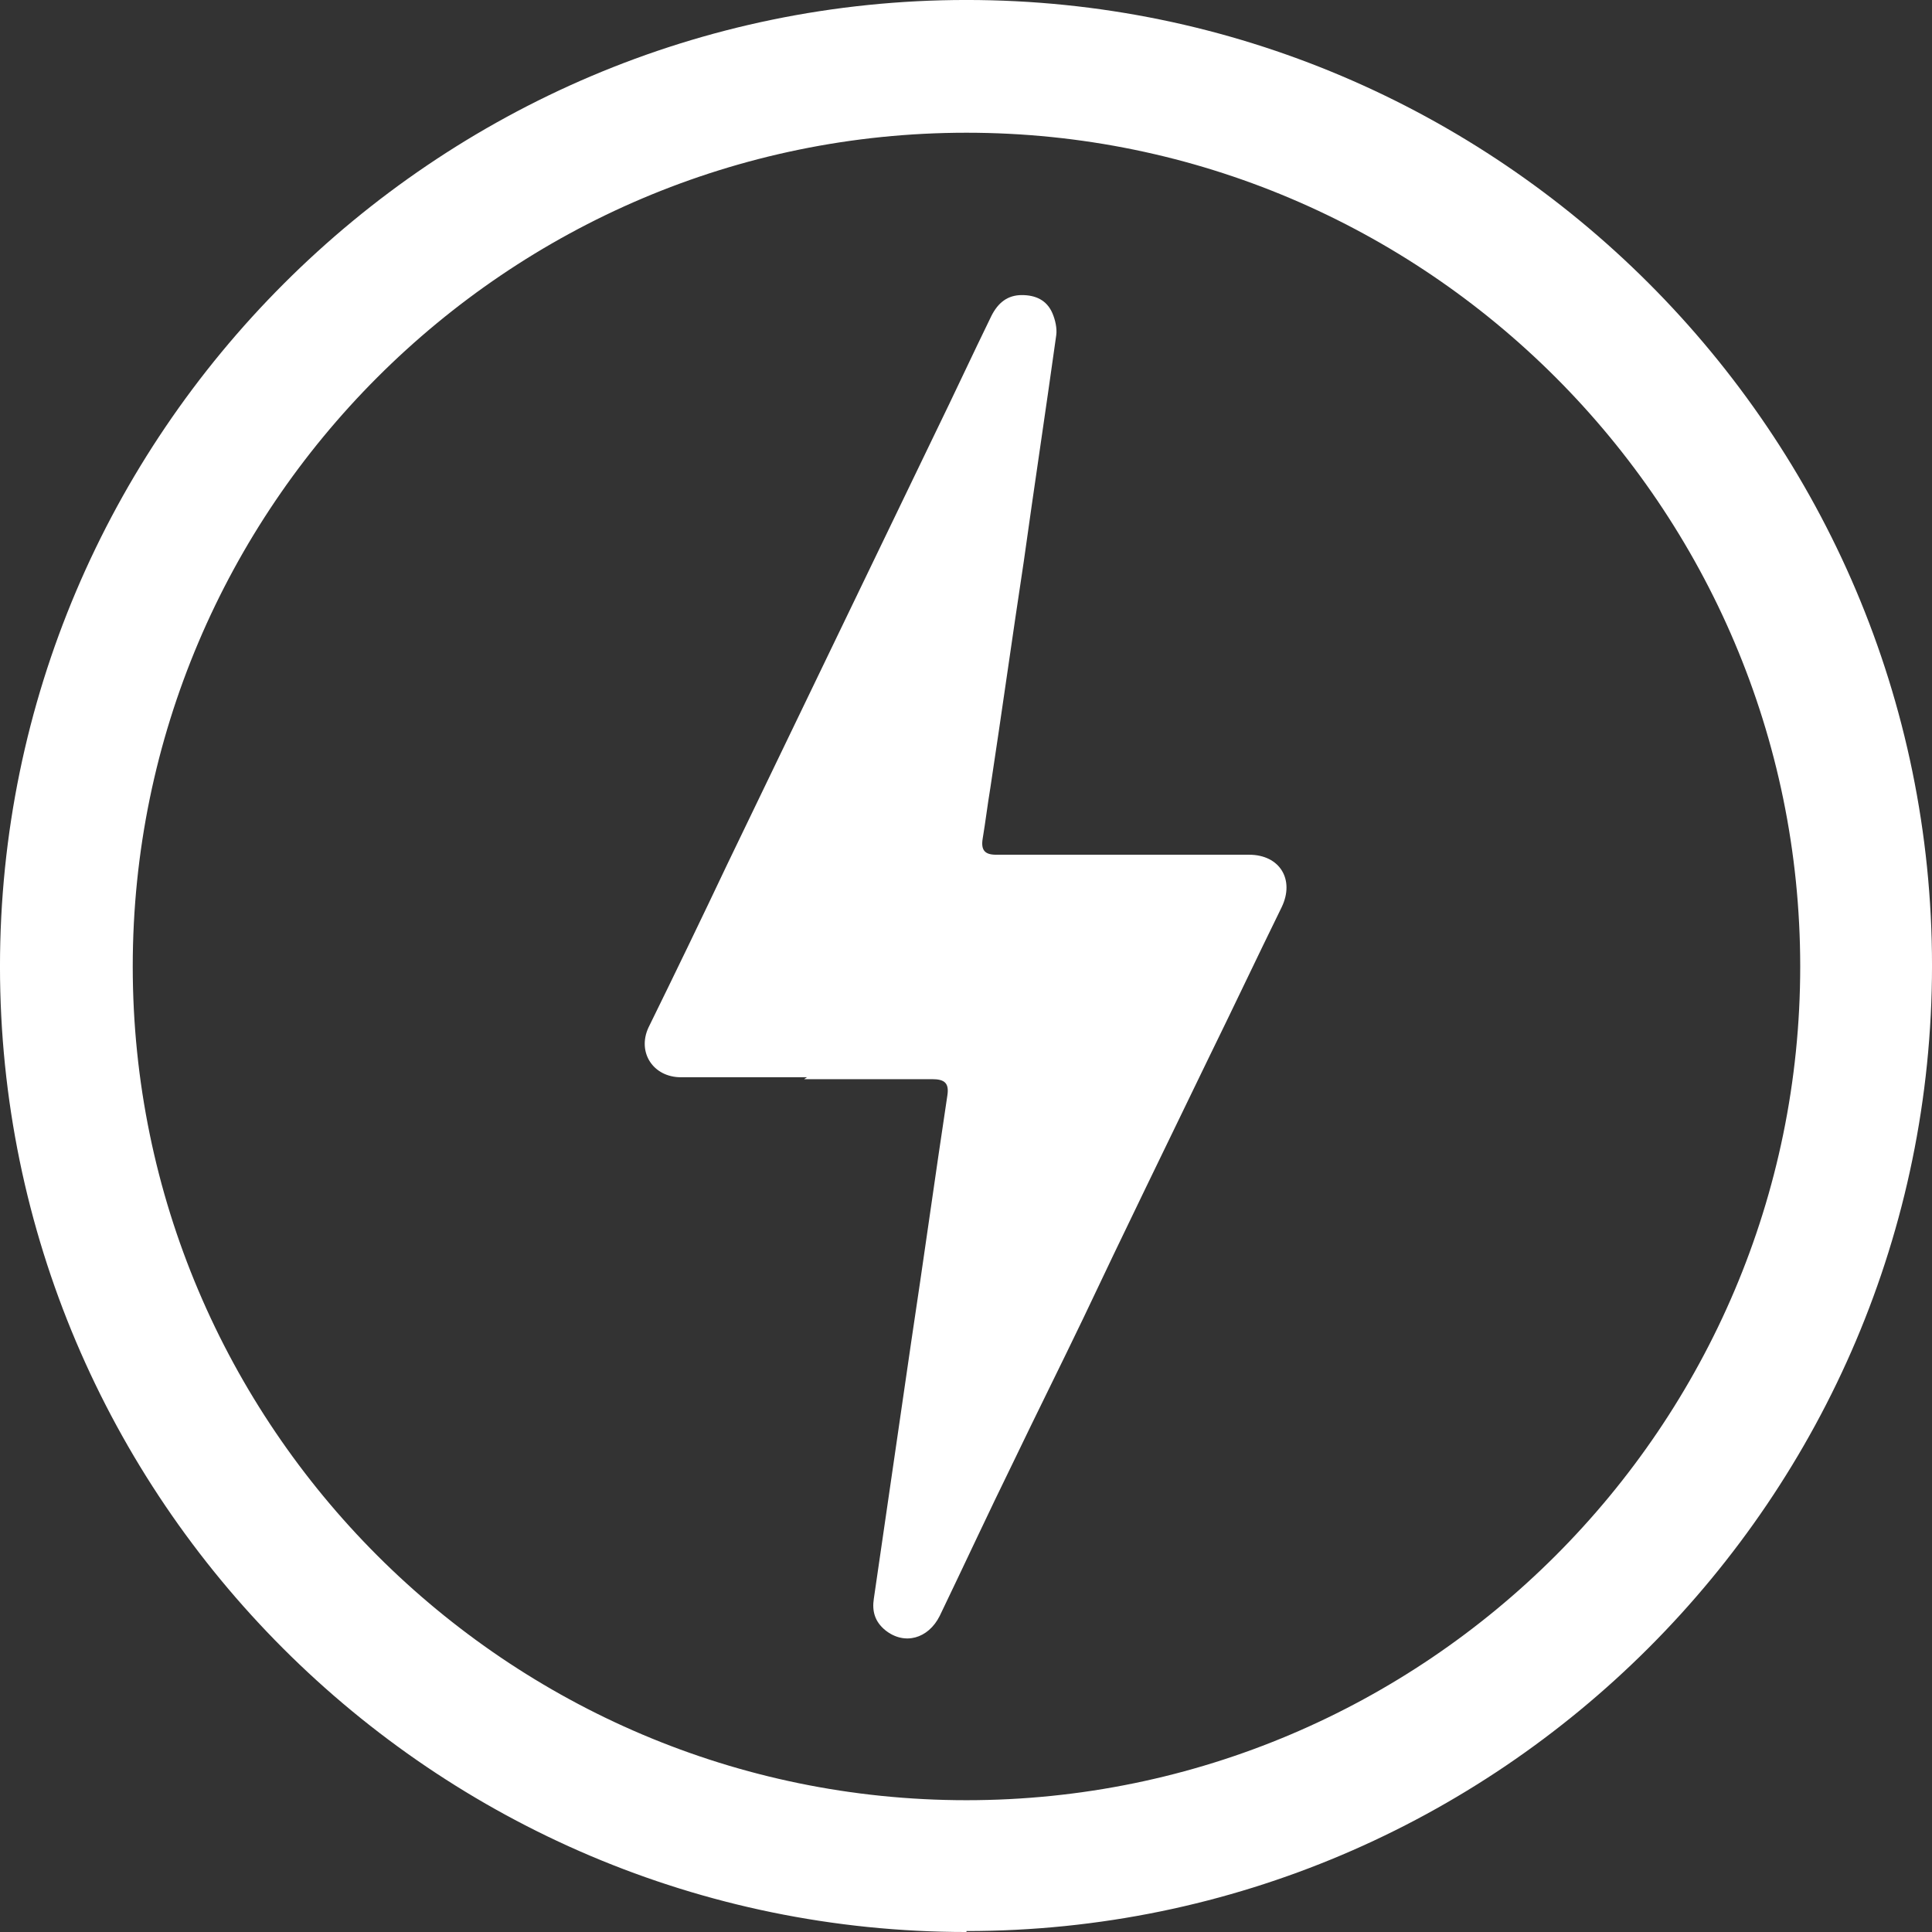
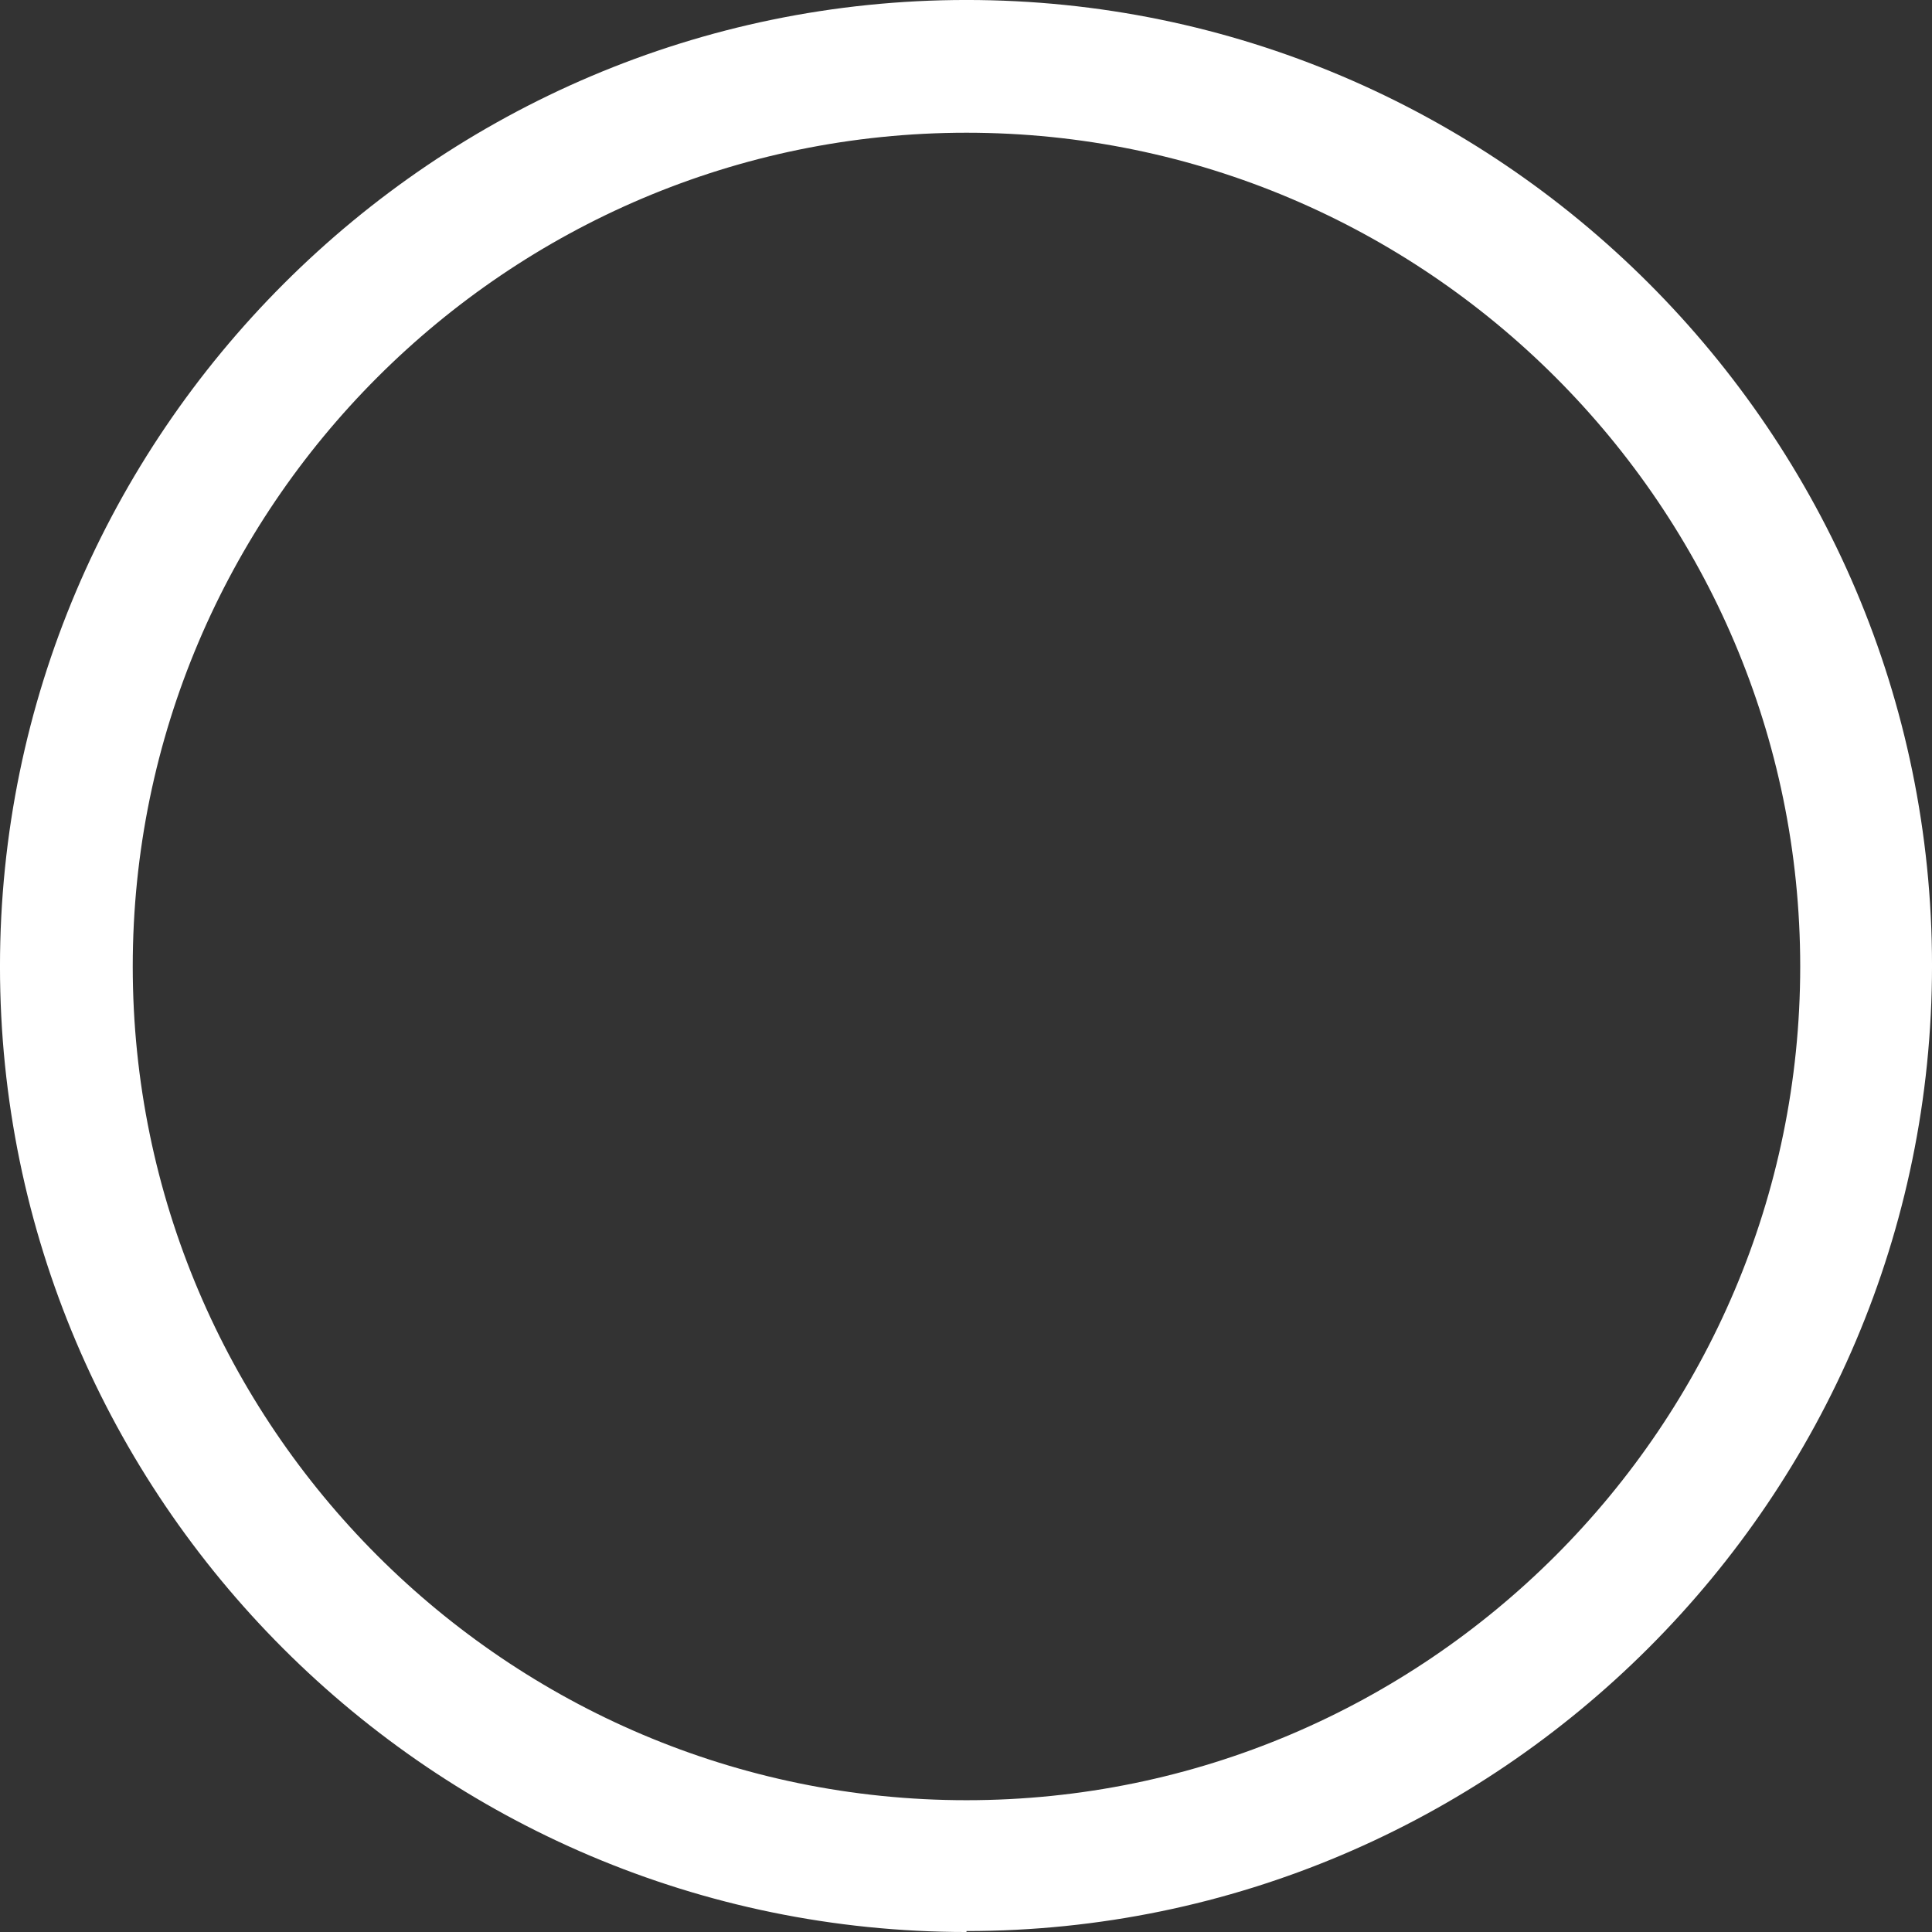
<svg xmlns="http://www.w3.org/2000/svg" xmlns:ns1="http://www.inkscape.org/namespaces/inkscape" xmlns:ns2="http://sodipodi.sourceforge.net/DTD/sodipodi-0.dtd" width="26.277mm" height="26.277mm" viewBox="0 0 26.277 26.277" version="1.1" id="svg1" ns1:version="1.3.2 (091e20e, 2023-11-25, custom)" ns2:docname="dibujo3.svg">
  <rect x="0" y="0" width="26.277" height="26.277" fill="#333333" stroke="none" />
  <ns2:namedview id="namedview1" pagecolor="#ffffff" bordercolor="#000000" borderopacity="0.25" ns1:showpageshadow="2" ns1:pageopacity="0.0" ns1:pagecheckerboard="0" ns1:deskcolor="#d1d1d1" ns1:document-units="mm" ns1:zoom="0.48907828" ns1:cx="50.09423" ns1:cy="50.09423" ns1:window-width="1366" ns1:window-height="745" ns1:window-x="-8" ns1:window-y="-8" ns1:window-maximized="1" ns1:current-layer="layer1" />
  <defs id="defs1" />
  <g ns1:label="Capa 1" ns1:groupmode="layer" id="layer1" transform="translate(-92.075,-135.467)">
    <g id="g118" transform="matrix(0.01,0,0,0.01,-4.294,-7.662)" style="clip-rule:evenodd;fill-rule:evenodd;image-rendering:optimizeQuality;shape-rendering:geometricPrecision;text-rendering:geometricPrecision">
-       <path class="fil3" d="m 10734.48,15778.07 c -57.15,0 -114.31,0 -171.46,0 -37.67,0 -59.75,-33.78 -44.17,-67.55 36.37,-74.04 72.74,-149.37 107.82,-223.41 46.76,-97.43 93.52,-193.55 140.28,-290.97 46.76,-97.42 94.82,-196.14 141.58,-293.56 25.98,-53.25 50.66,-106.51 76.64,-159.76 9.09,-18.19 22.08,-28.58 41.56,-28.58 18.19,0 33.78,6.5 41.57,24.68 3.9,9.1 6.49,20.78 5.19,29.88 -14.28,102.61 -29.87,205.23 -44.16,307.84 -15.59,102.62 -29.88,205.24 -45.46,307.85 -3.9,23.38 -6.5,45.46 -10.4,68.84 -2.6,15.59 2.6,22.08 18.19,22.08 44.17,0 87.03,0 131.19,0 71.44,0 141.58,0 213.03,0 41.57,0 62.35,33.77 44.17,71.44 -33.77,68.84 -66.25,137.69 -100.02,206.53 -57.15,118.2 -114.31,235.11 -170.16,353.3 -31.18,64.95 -63.65,129.9 -94.82,194.85 -33.78,68.84 -66.25,138.98 -100.02,209.12 -15.59,31.18 -48.06,40.27 -74.04,19.49 -14.29,-11.69 -18.19,-25.98 -15.59,-42.87 16.89,-115.6 33.77,-232.5 50.66,-348.11 16.89,-111.71 32.47,-224.72 49.36,-336.42 2.6,-16.89 -3.9,-22.08 -20.78,-22.08 -58.45,0 -115.61,0 -174.05,0 z" id="path117" style="fill:#ffffff;fill-rule:nonzero" />
      <path class="fil3" d="m 10951.4,16940.61 c -724.8,0 -1314.52,-589.72 -1314.52,-1313.22 0,-723.5 591.02,-1314.51 1314.52,-1314.51 723.5,0 1313.22,589.71 1313.22,1313.21 0,723.5 -589.72,1313.22 -1313.22,1313.22 z m 0,-2447.19 c -624.78,0 -1133.96,509.18 -1133.96,1133.96 0,624.79 509.18,1133.97 1133.96,1133.97 624.78,0 1133.96,-509.18 1133.96,-1133.97 0,-624.78 -509.18,-1133.96 -1133.96,-1133.96 z" id="path118" style="fill:#ffffff;fill-rule:nonzero" />
    </g>
  </g>
</svg>